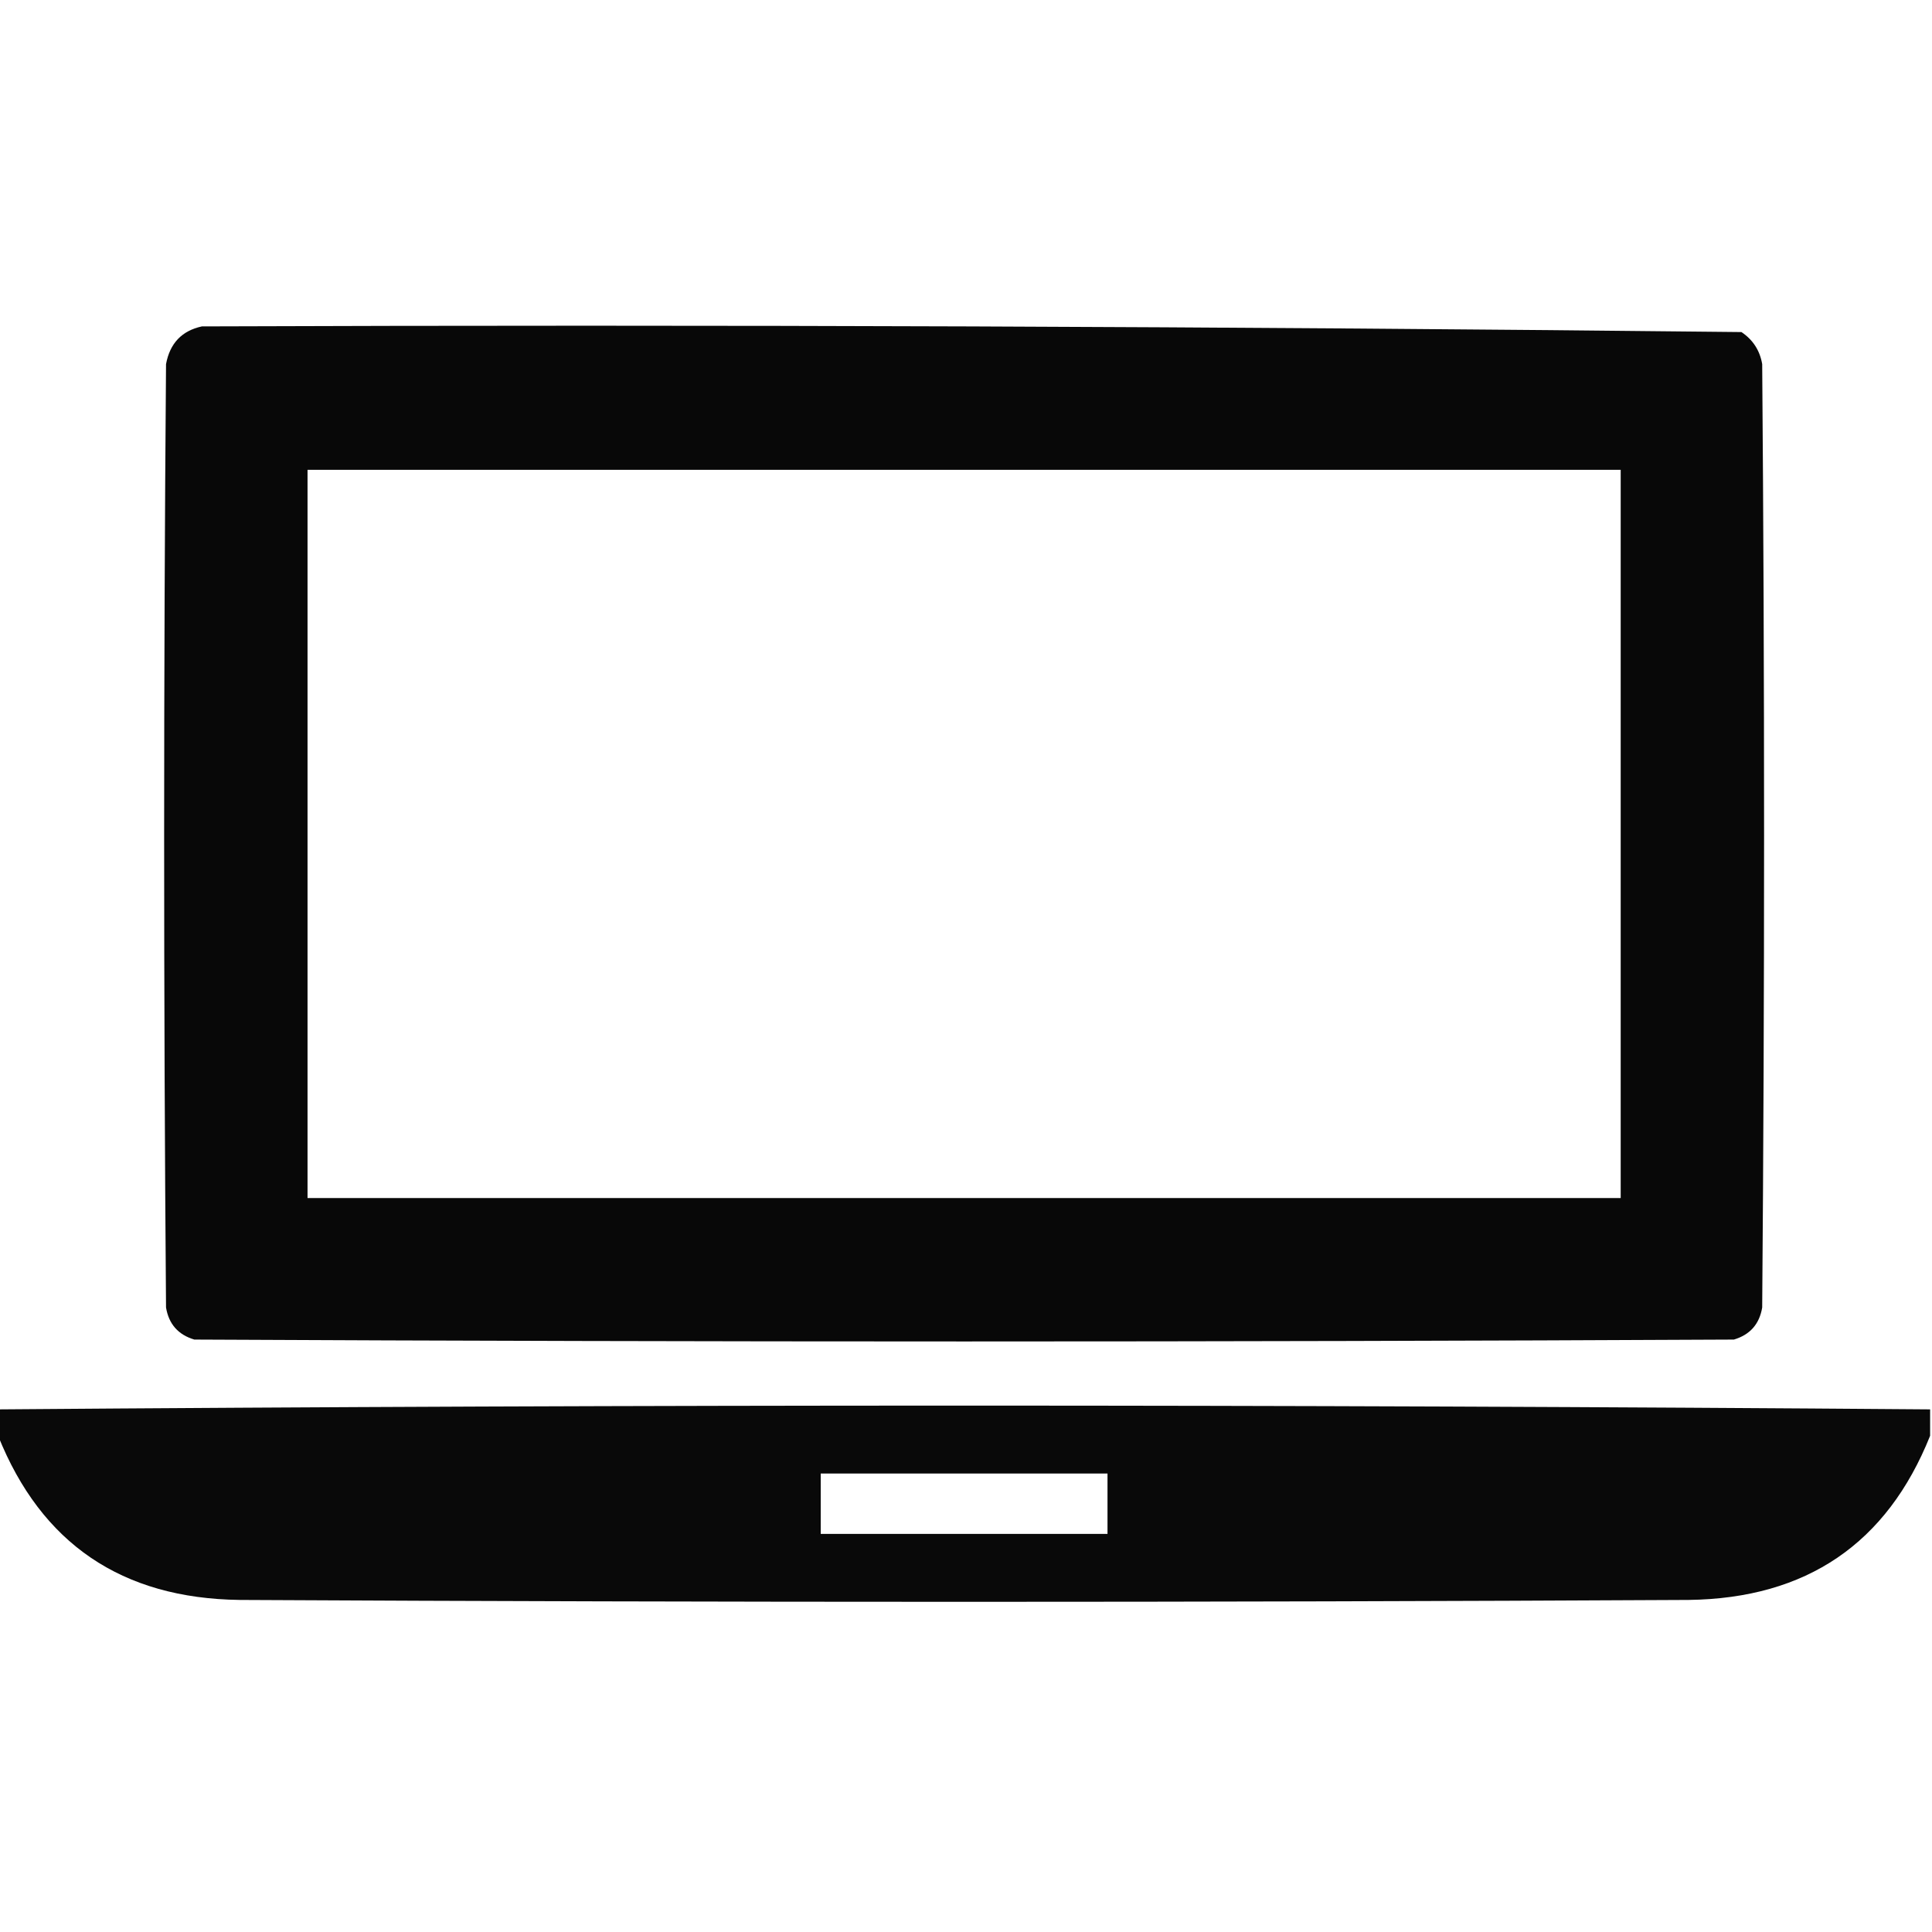
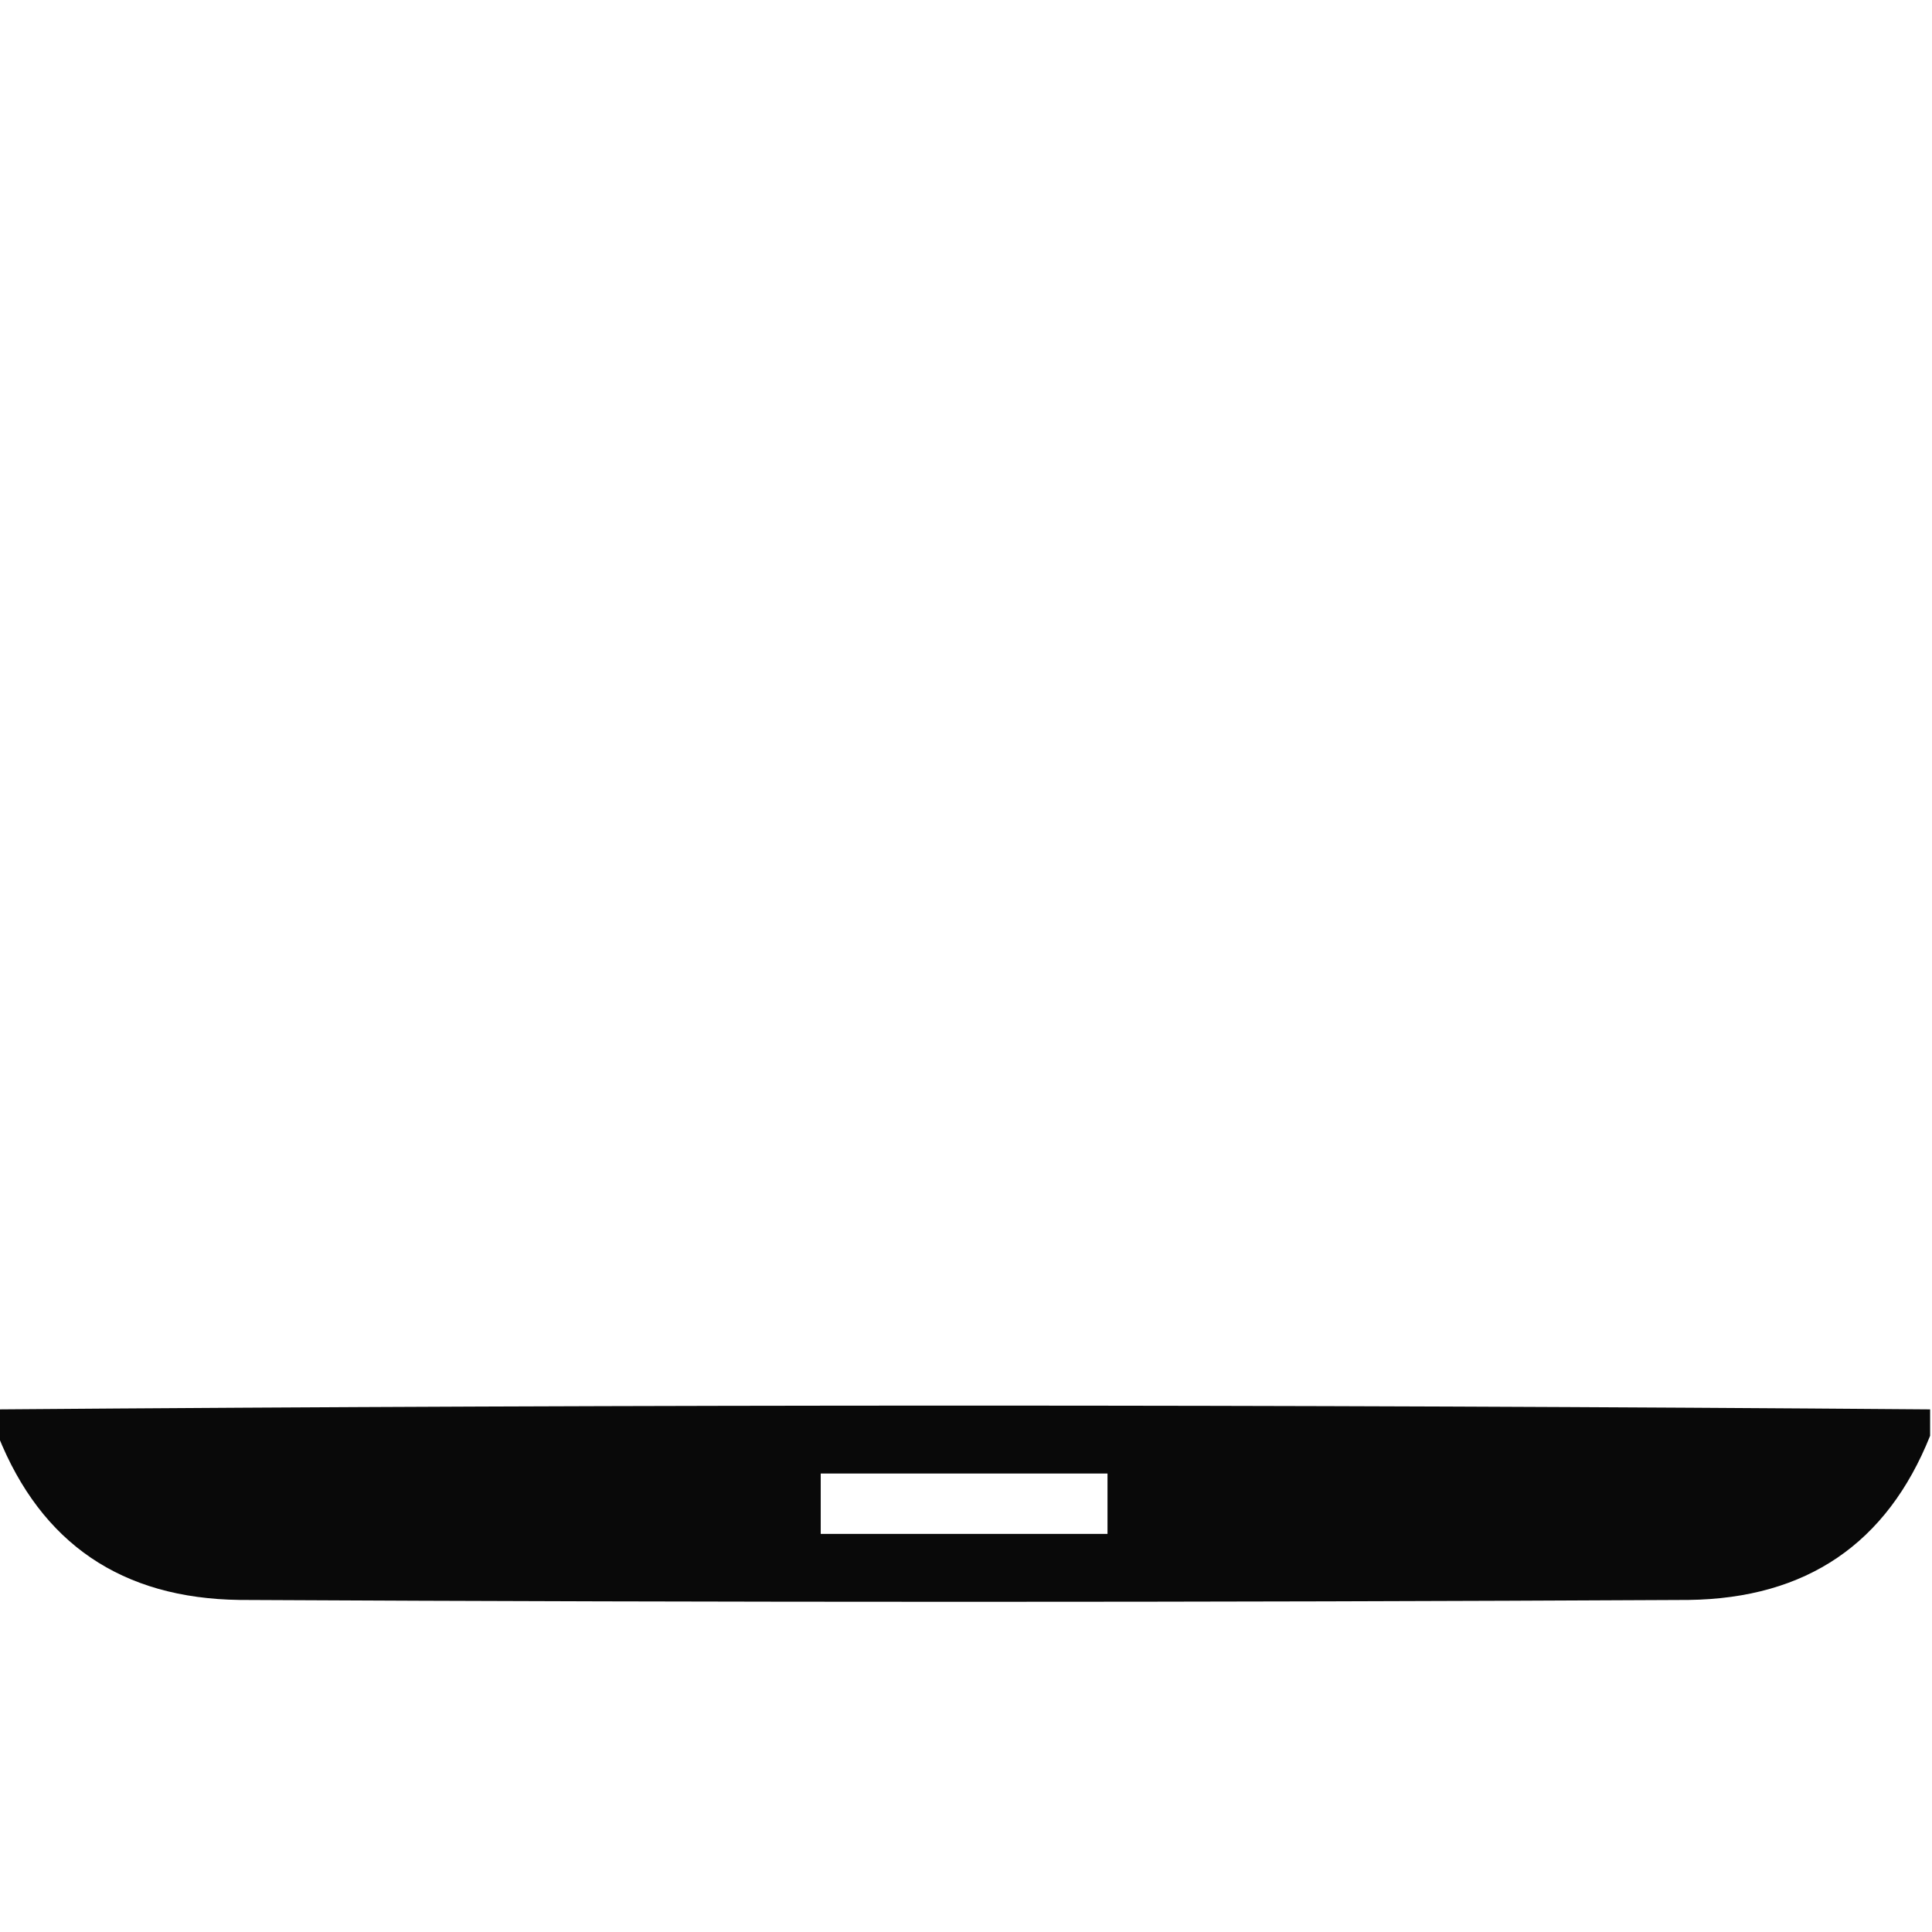
<svg xmlns="http://www.w3.org/2000/svg" version="1.1" width="512px" height="512px" style="shape-rendering:geometricPrecision; text-rendering:geometricPrecision; image-rendering:optimizeQuality; fill-rule:evenodd; clip-rule:evenodd">
  <g>
-     <path style="opacity:0.968" fill="#000000" d="M 53.5,86.5 C 189.543,86.007 325.543,86.507 461.5,88C 464.553,90.051 466.386,92.885 467,96.5C 467.667,179.833 467.667,263.167 467,346.5C 466.27,350.896 463.77,353.73 459.5,355C 323.5,355.667 187.5,355.667 51.5,355C 47.23,353.73 44.73,350.896 44,346.5C 43.333,263.167 43.333,179.833 44,96.5C 45.014,90.988 48.181,87.655 53.5,86.5 Z M 81.5,124.5 C 197.5,124.5 313.5,124.5 429.5,124.5C 429.5,188.833 429.5,253.167 429.5,317.5C 313.5,317.5 197.5,317.5 81.5,317.5C 81.5,253.167 81.5,188.833 81.5,124.5 Z" />
-   </g>
+     </g>
  <g>
    <path style="opacity:0.961" fill="#000000" d="M 511.5,373.5 C 511.5,375.833 511.5,378.167 511.5,380.5C 500.055,409.088 478.722,423.588 447.5,424C 319.5,424.667 191.5,424.667 63.5,424C 32.278,423.588 10.945,409.088 -0.5,380.5C -0.5,378.167 -0.5,375.833 -0.5,373.5C 170.167,372.167 340.833,372.167 511.5,373.5 Z M 217.5,390.5 C 242.833,390.5 268.167,390.5 293.5,390.5C 293.5,395.833 293.5,401.167 293.5,406.5C 268.167,406.5 242.833,406.5 217.5,406.5C 217.5,401.167 217.5,395.833 217.5,390.5 Z" />
  </g>
</svg>